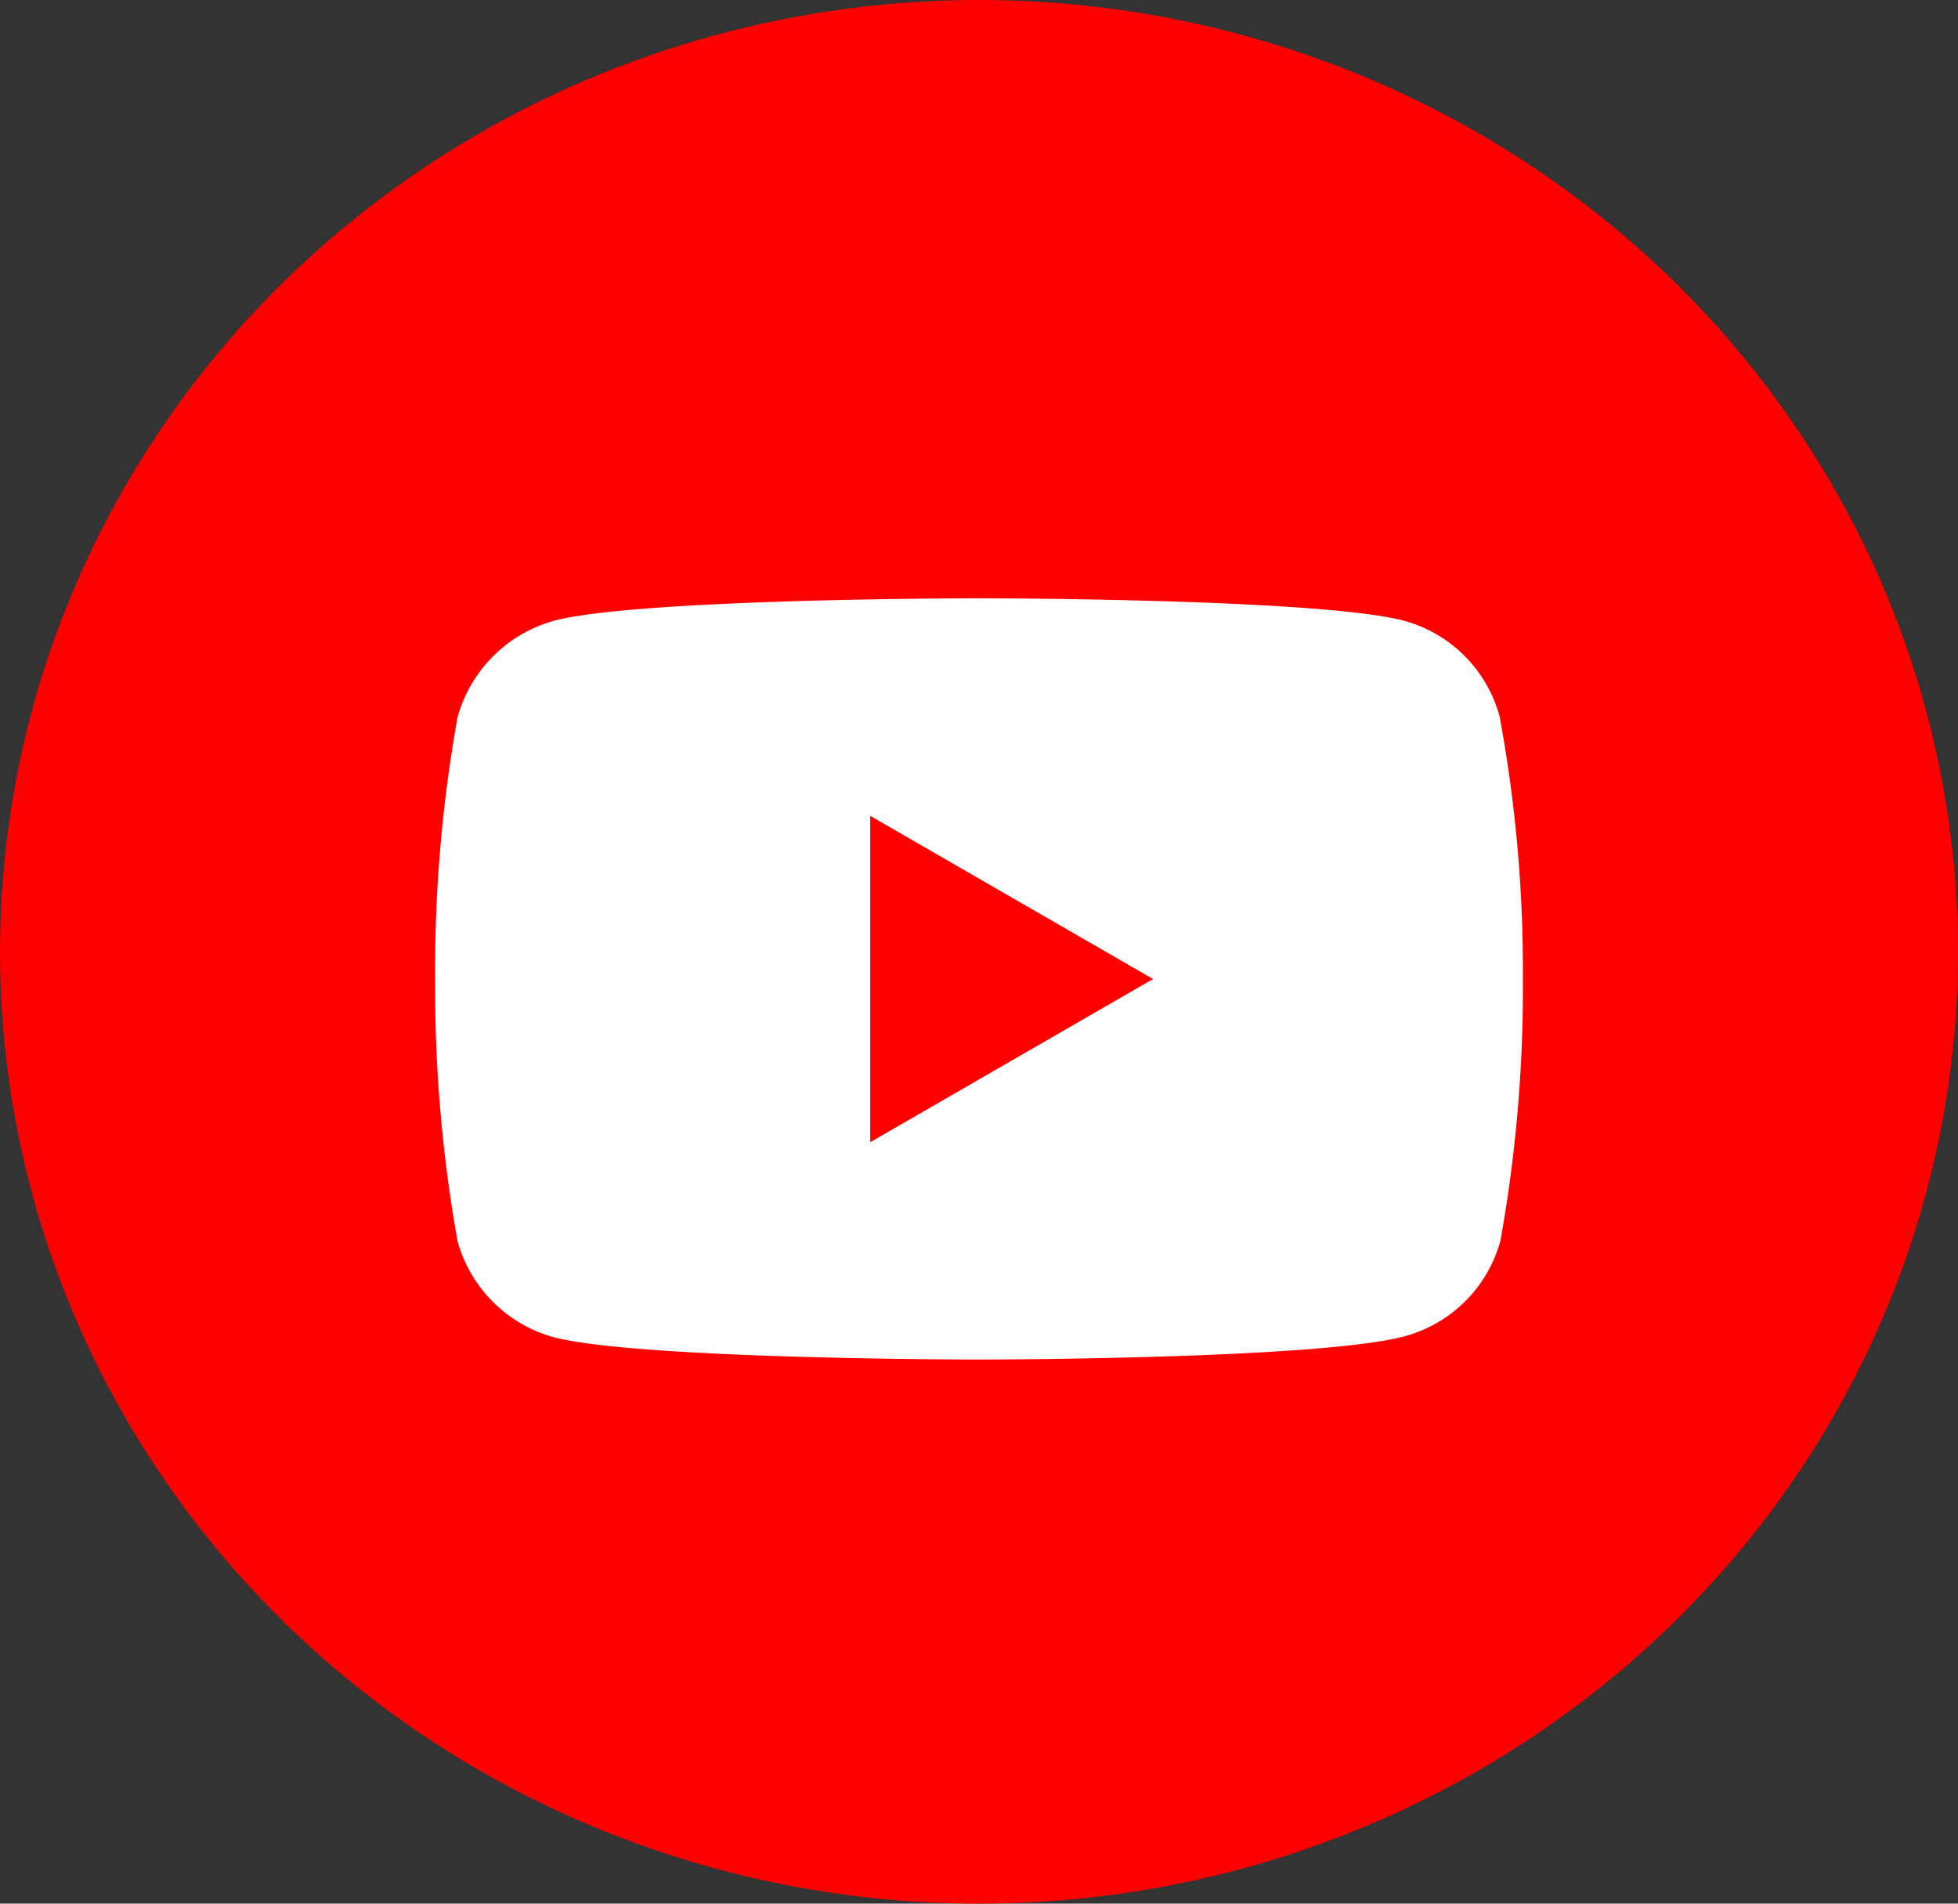
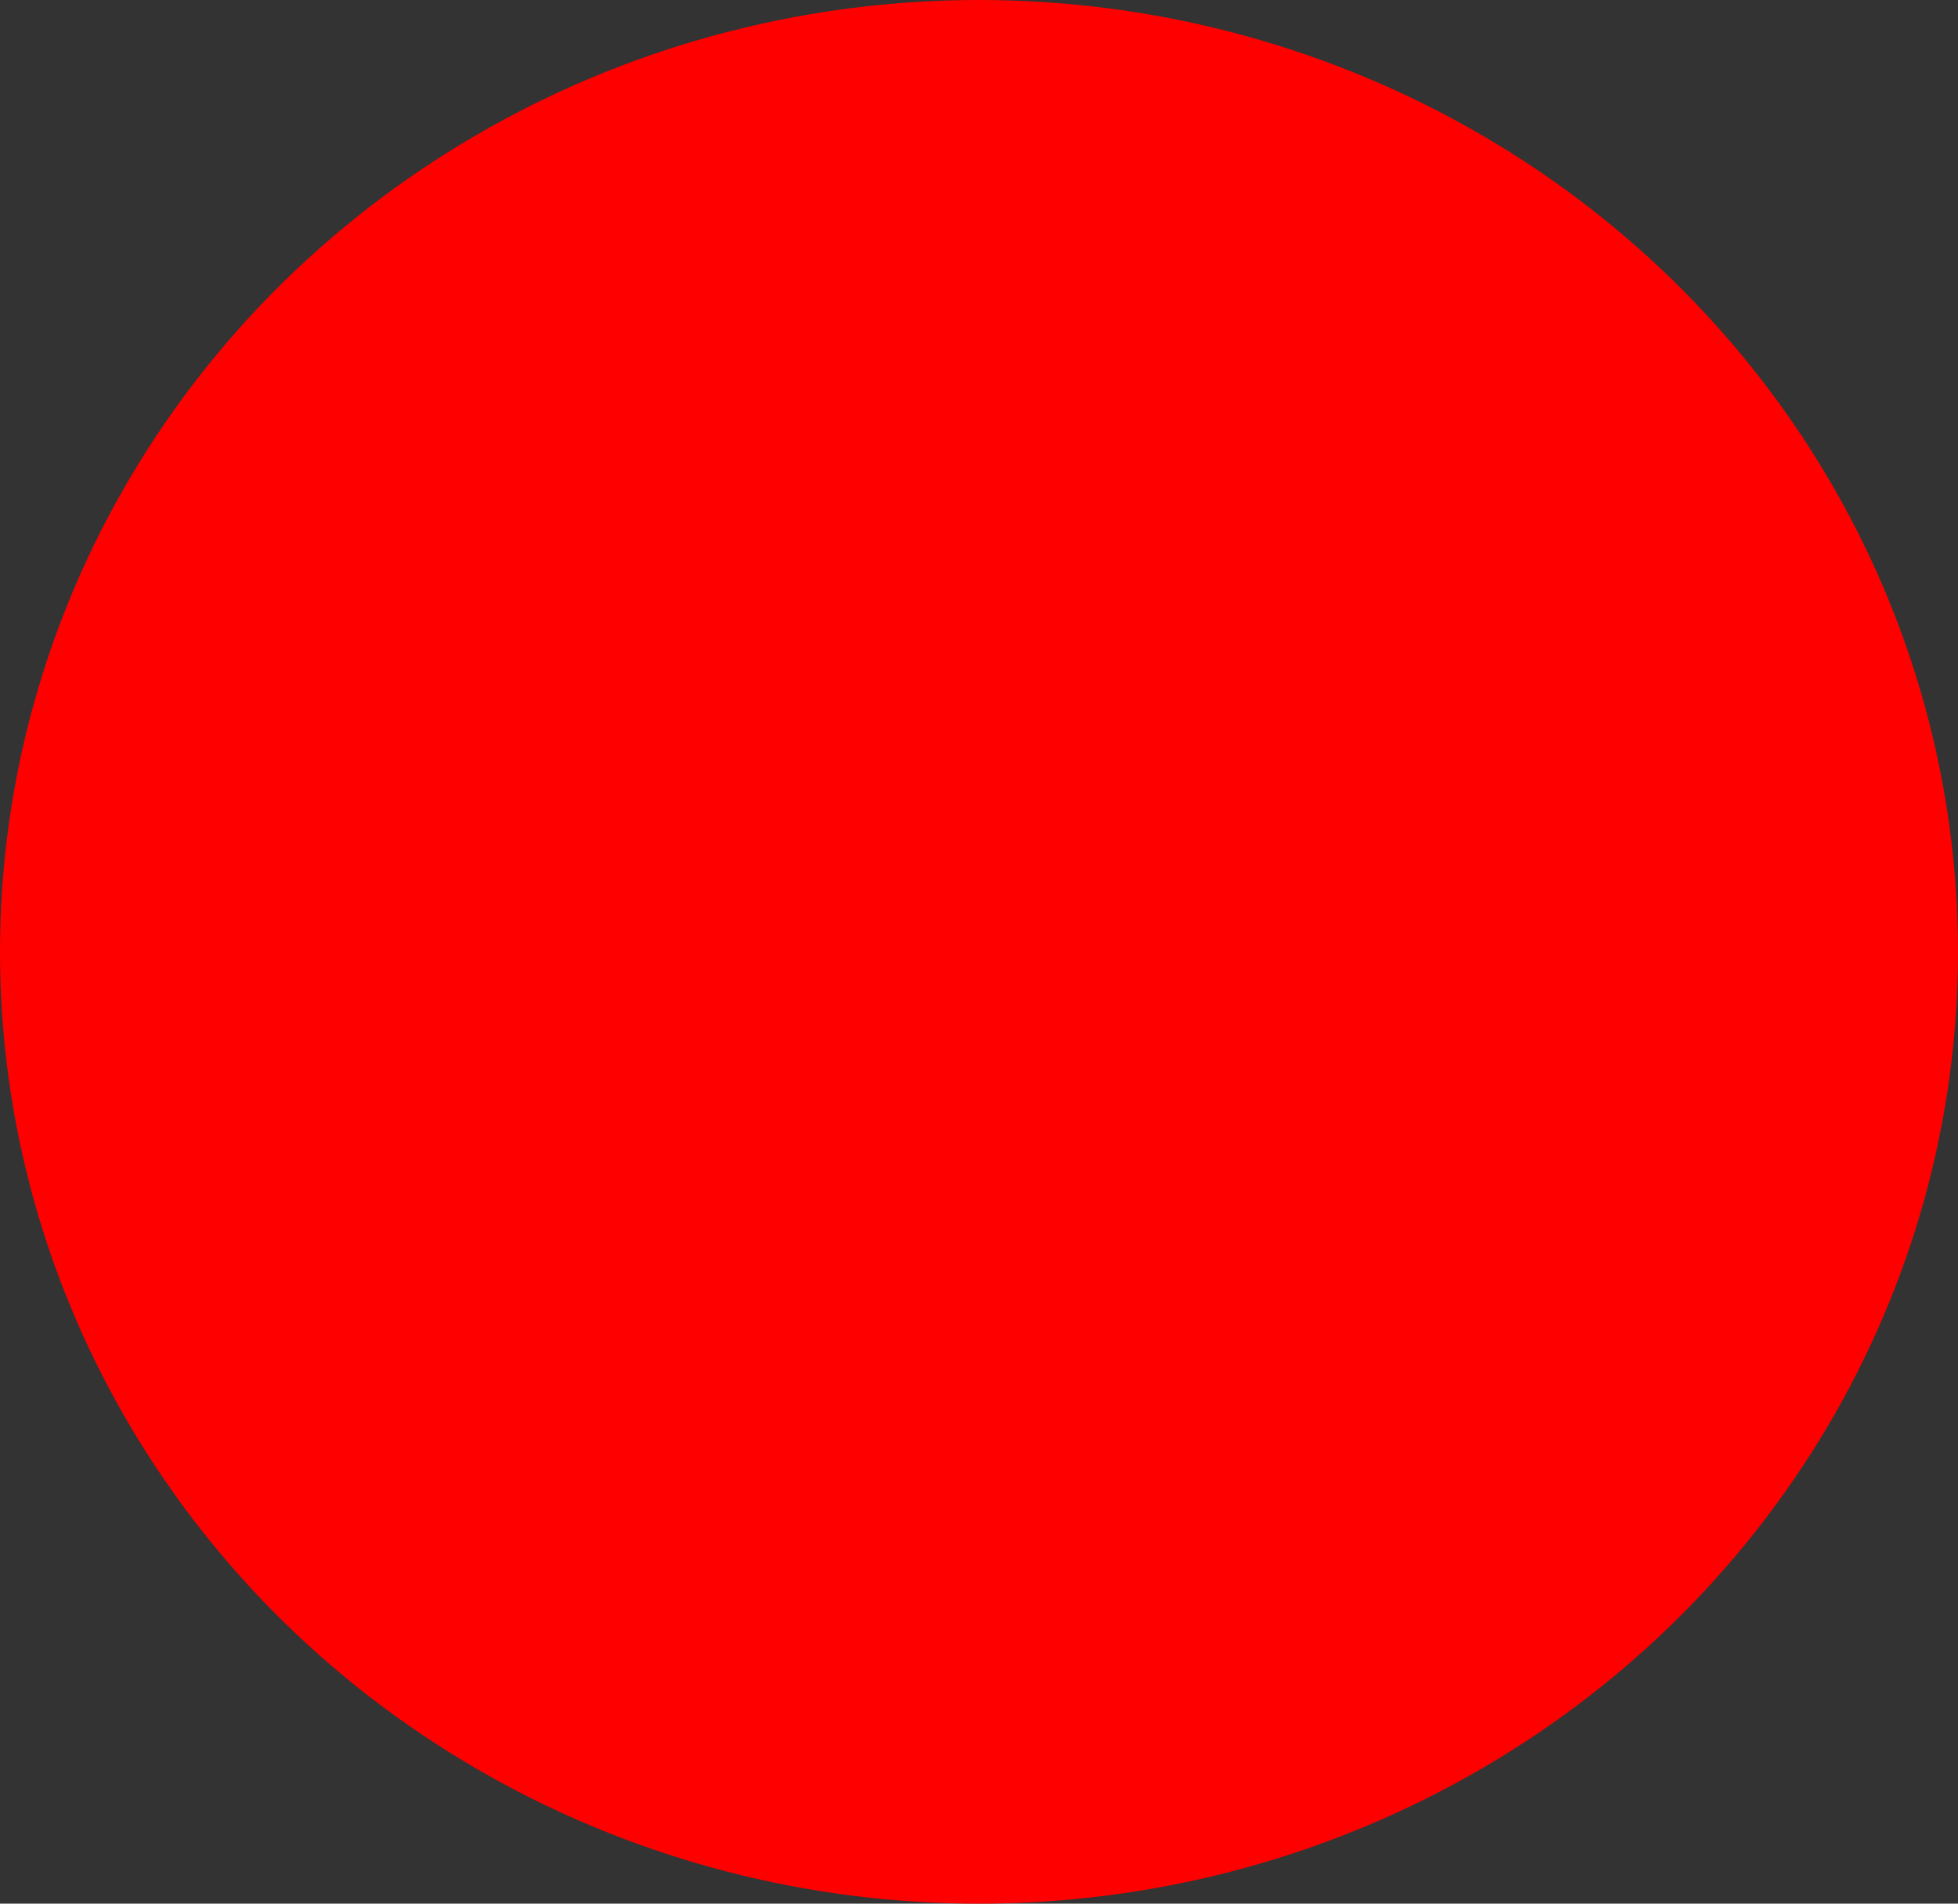
<svg xmlns="http://www.w3.org/2000/svg" id="Group_67" data-name="Group 67" width="36" height="35" viewBox="0 0 36 35">
  <rect x="0" y="0" width="36" height="35" fill="#333333" stroke="none" />
  <ellipse id="Ellipse_1" data-name="Ellipse 1" cx="18" cy="17.5" rx="18" ry="17.5" transform="translate(0)" fill="red" />
-   <path id="Path_6" data-name="Path 6" d="M20,7a26.284,26.284,0,0,1-.412,4.807,2.5,2.5,0,0,1-1.761,1.761c-1.58.428-7.835.428-7.835.428s-6.255,0-7.819-.412A2.533,2.533,0,0,1,.412,11.819,26.529,26.529,0,0,1,0,7,26.284,26.284,0,0,1,.412,2.189,2.548,2.548,0,0,1,2.189.412C3.753,0,9.992,0,9.992,0s6.255,0,7.819.412a2.5,2.5,0,0,1,1.761,1.761A25.626,25.626,0,0,1,20,7Zm-12,3,5.2-3L8,4Z" transform="translate(8 11)" fill="#fff" />
</svg>